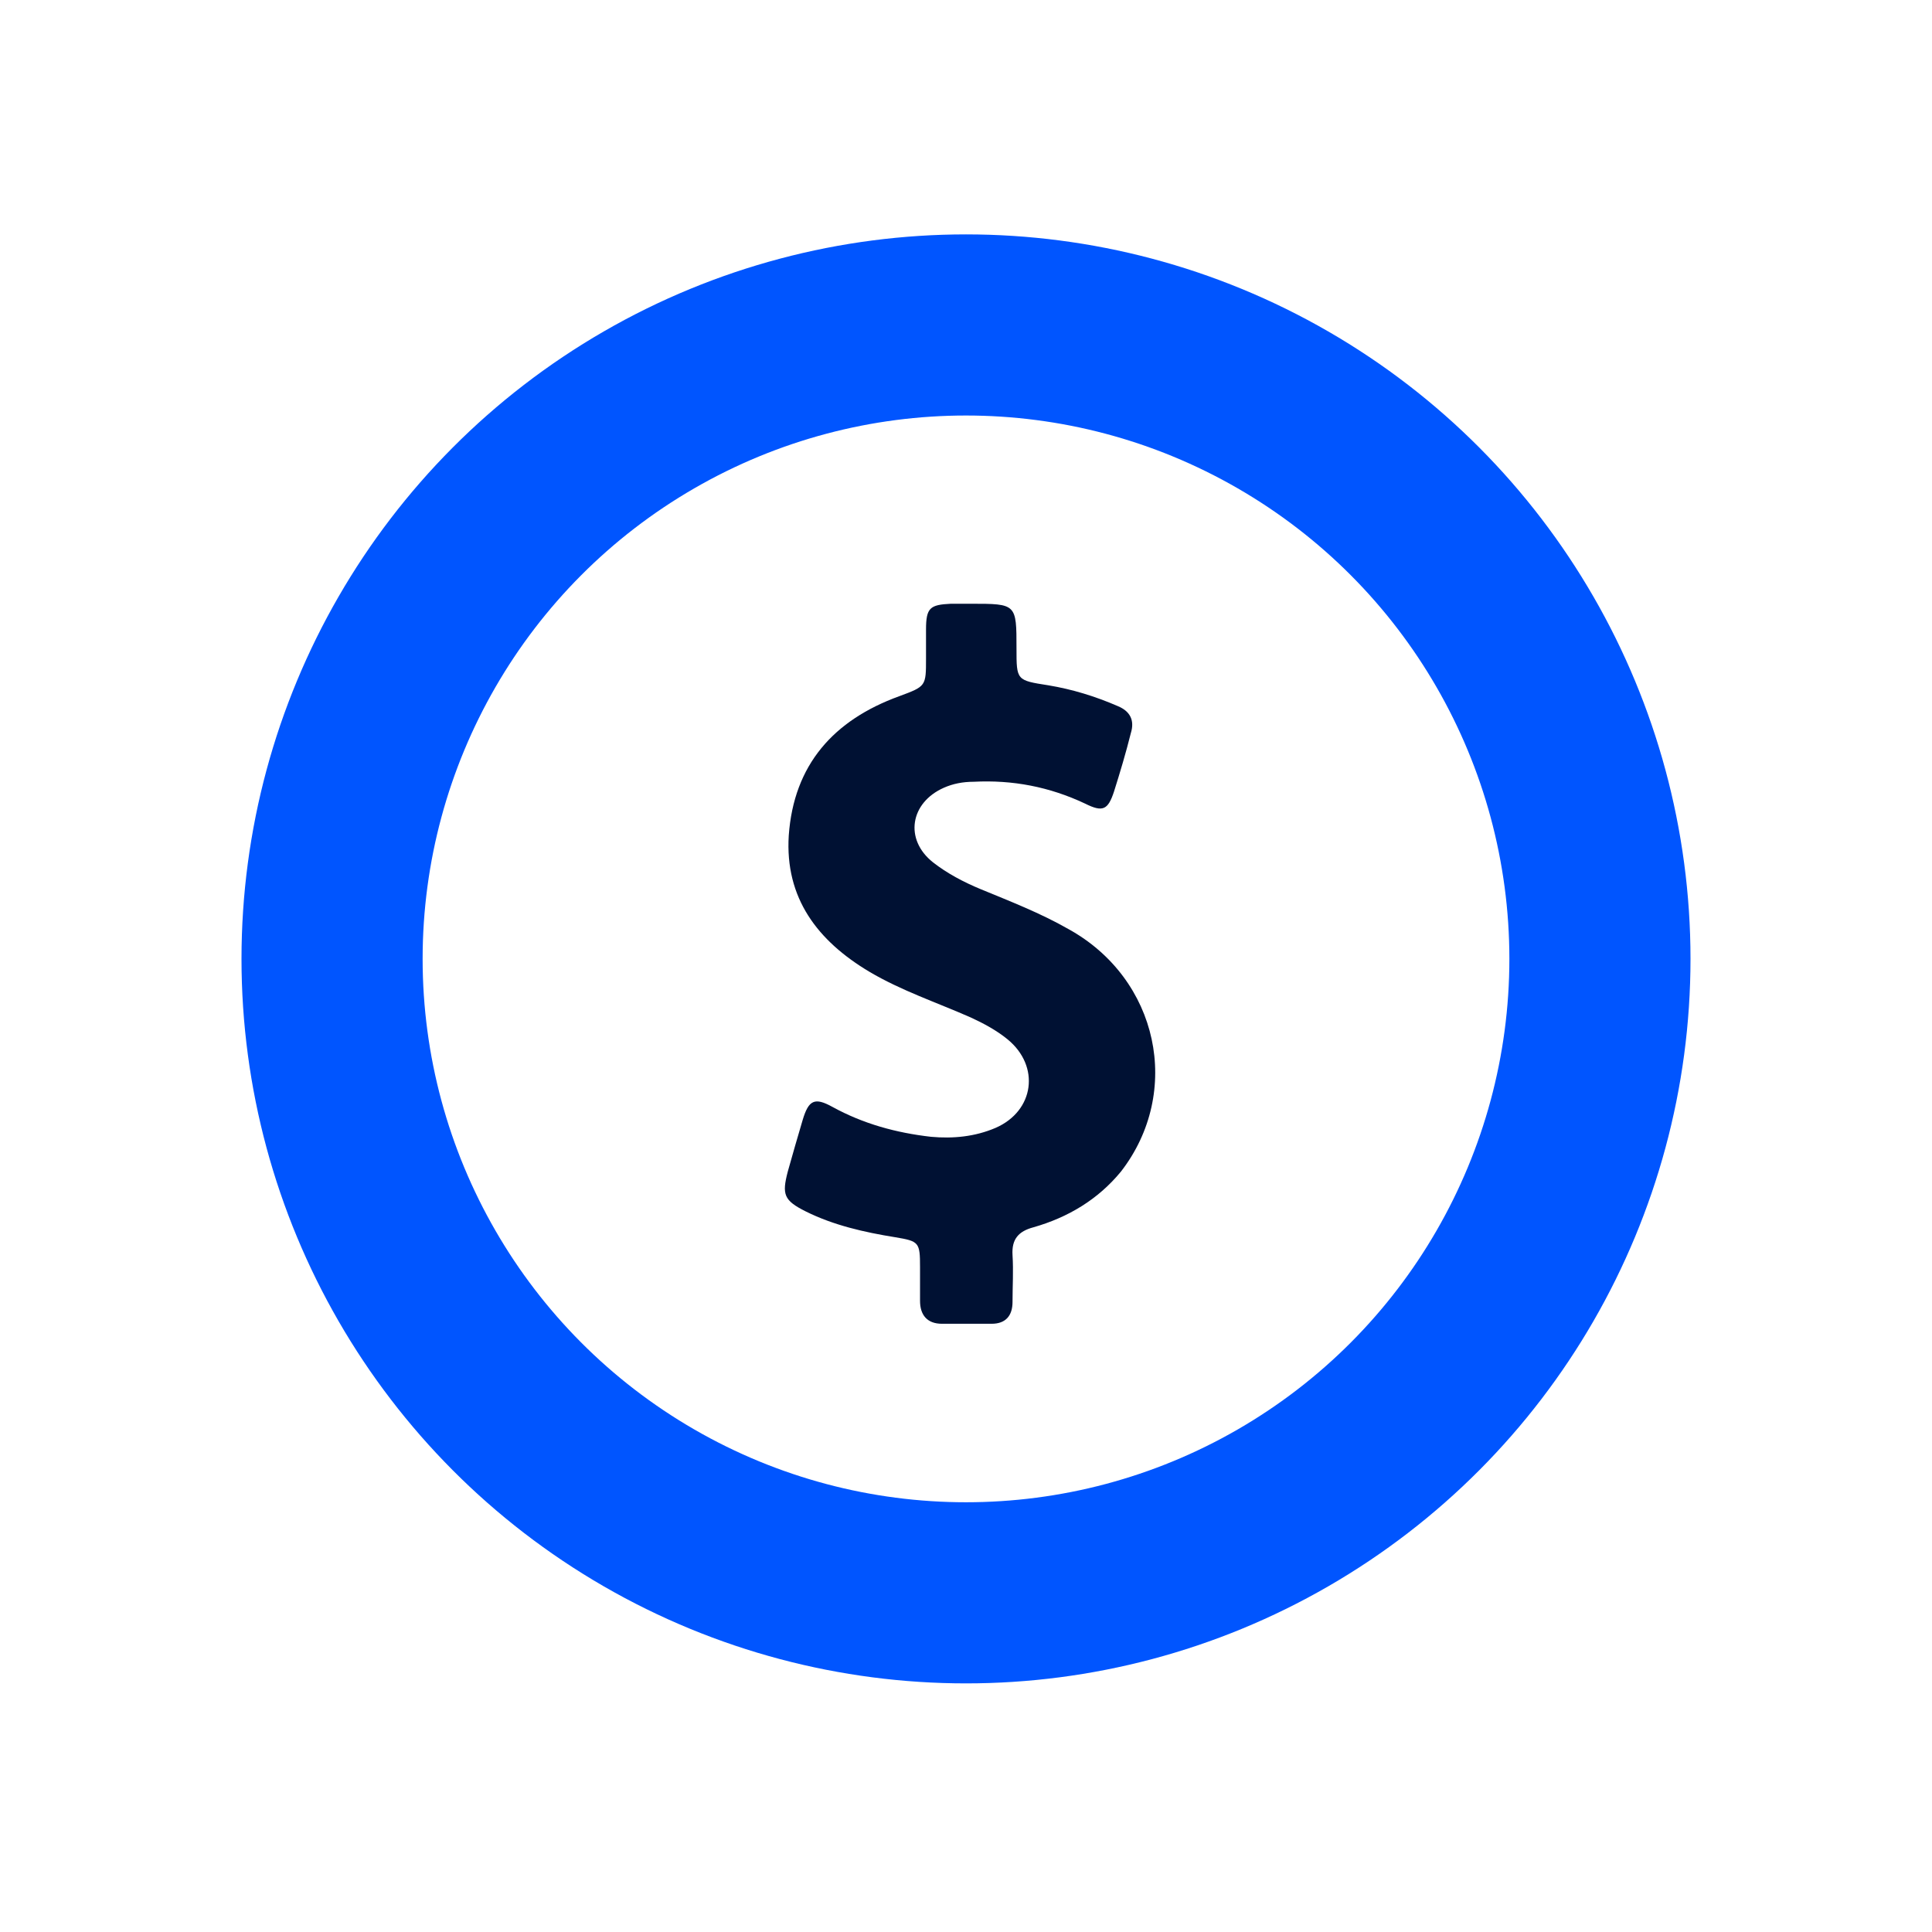
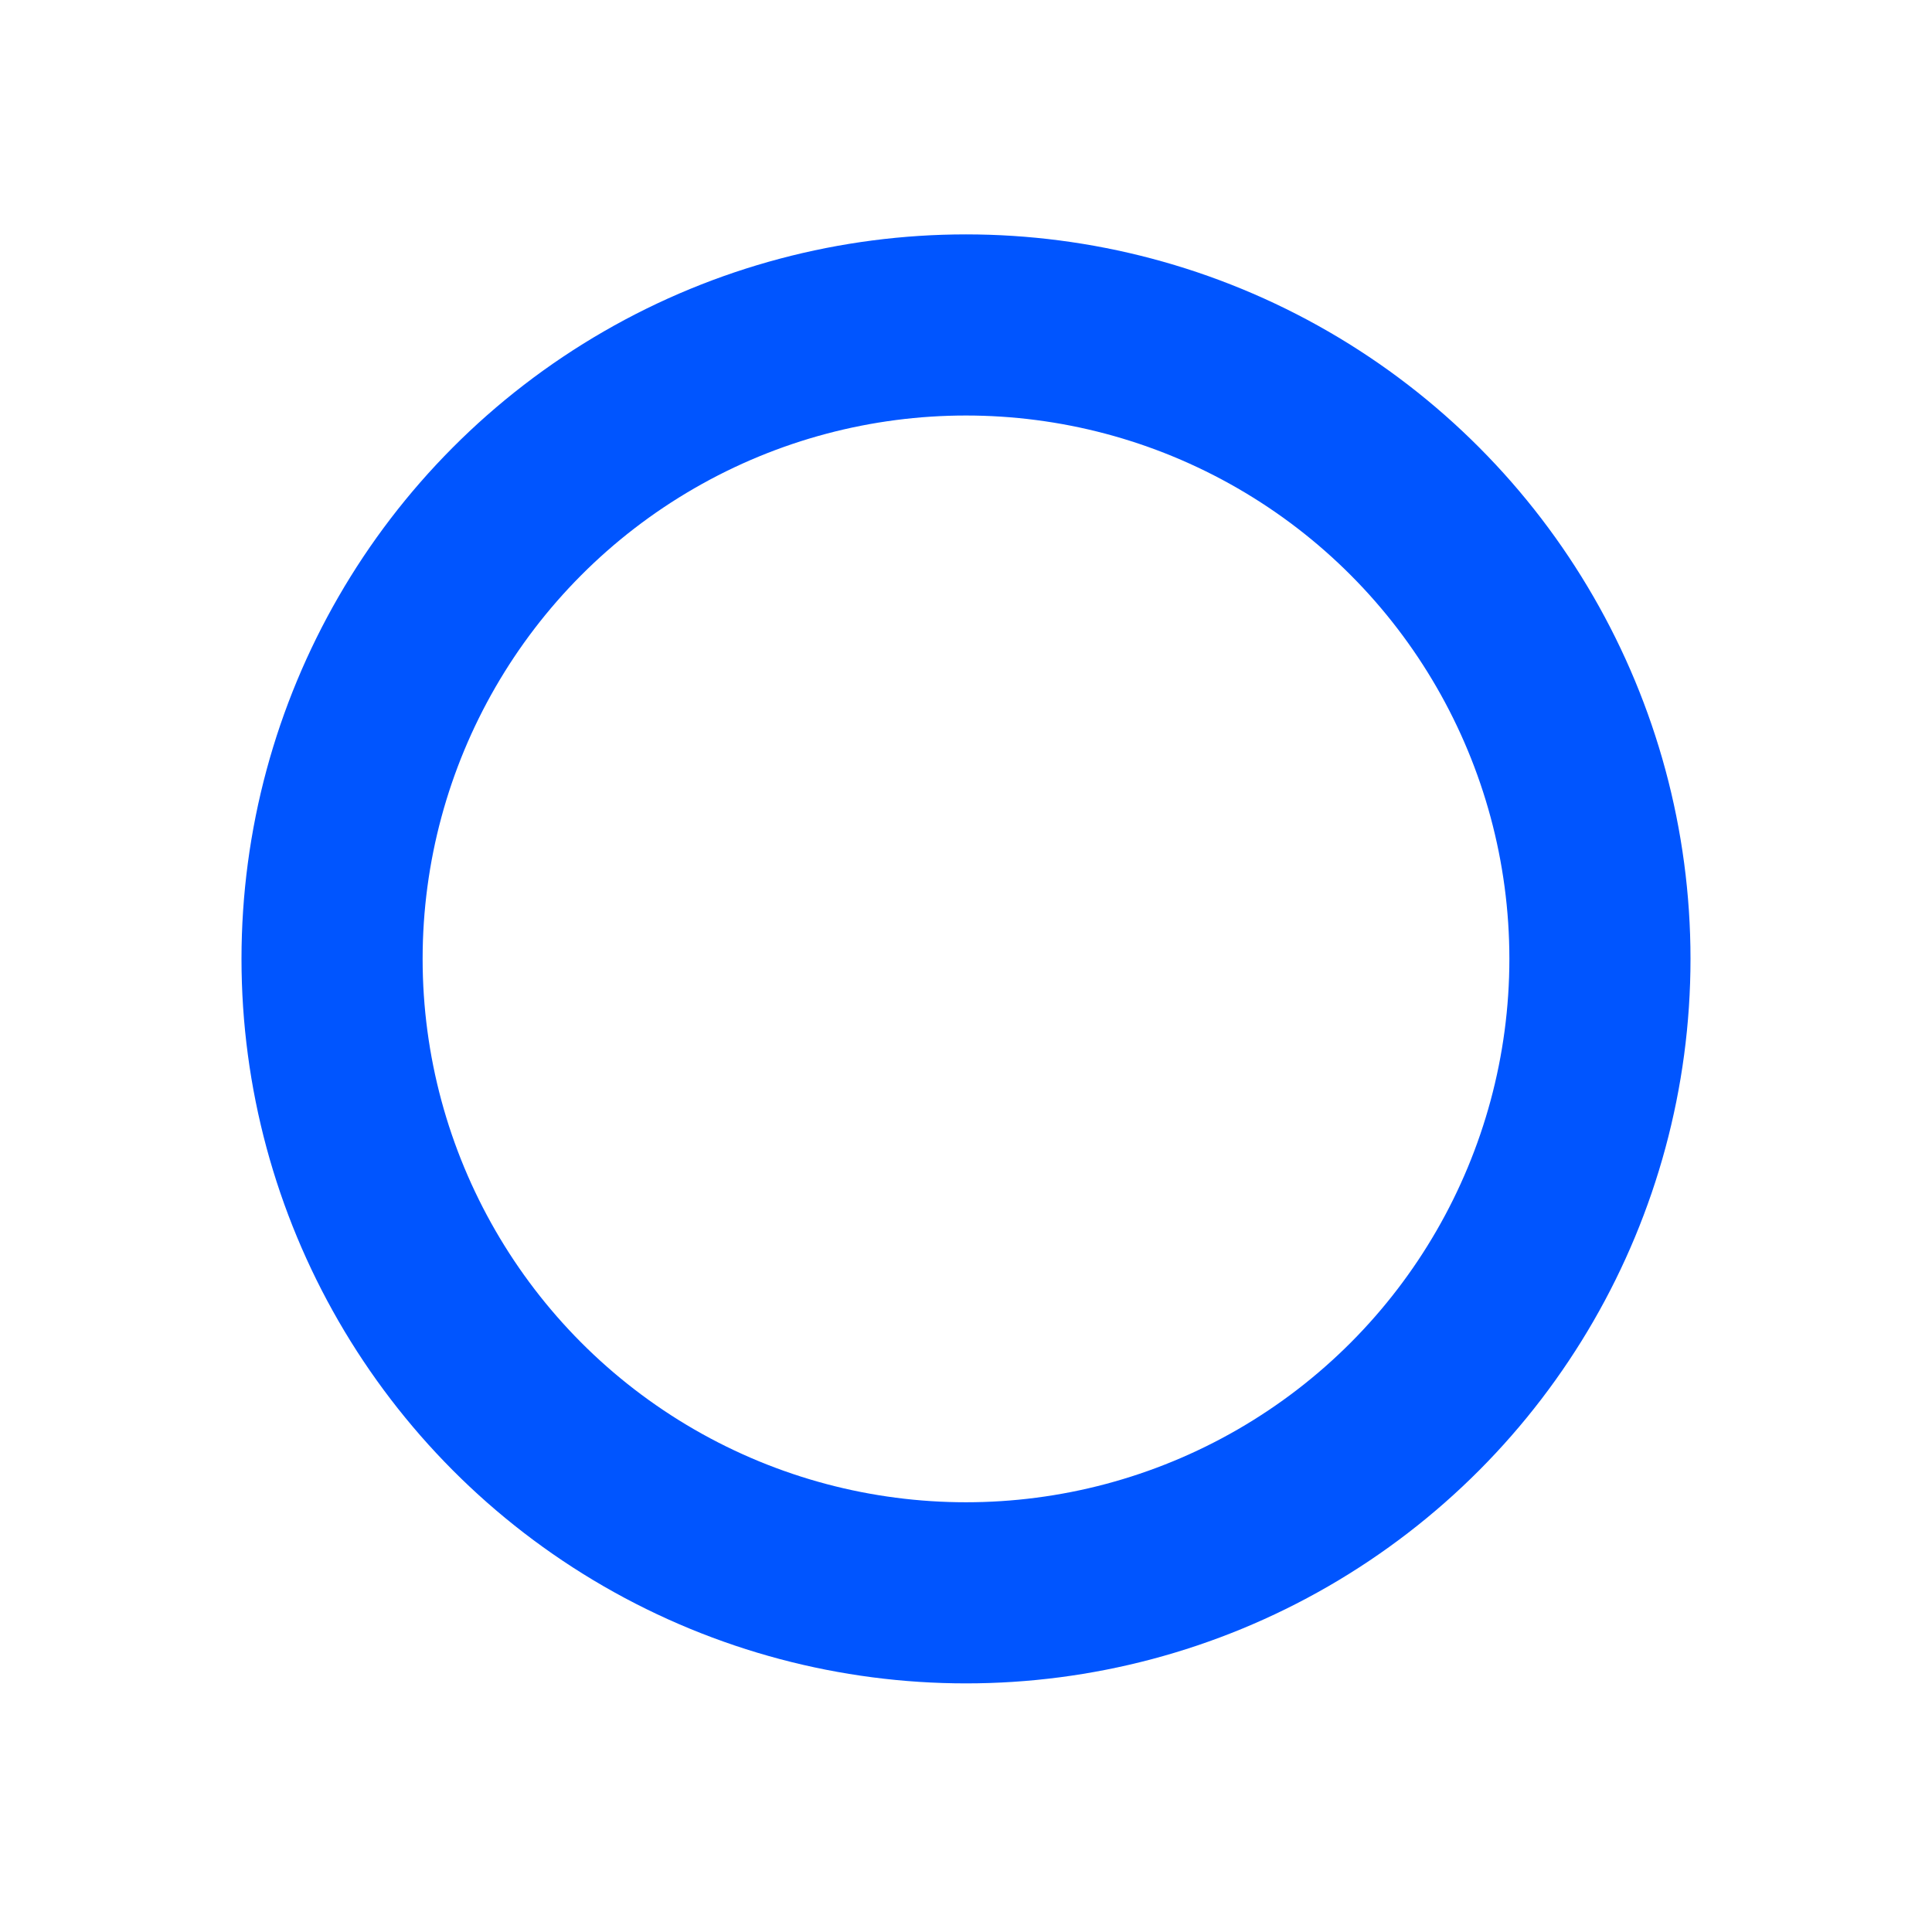
<svg xmlns="http://www.w3.org/2000/svg" width="72" height="72" viewBox="0 0 72 72" fill="none">
  <circle cx="36" cy="35.735" r="23.625" stroke="#0055FF" stroke-width="6.75" />
-   <path d="M39.809 34.619C38.772 34.026 37.623 33.581 36.548 33.137C35.918 32.877 35.288 32.544 34.769 32.136C33.694 31.284 33.917 29.912 35.177 29.356C35.51 29.208 35.881 29.134 36.289 29.134C37.734 29.06 39.105 29.319 40.44 29.949C41.107 30.283 41.292 30.172 41.514 29.505C41.737 28.8 41.959 28.059 42.144 27.318C42.293 26.836 42.107 26.503 41.663 26.317C40.81 25.947 39.958 25.687 39.068 25.539C37.882 25.354 37.882 25.354 37.882 24.168C37.882 22.5 37.882 22.5 36.177 22.5C35.918 22.5 35.696 22.5 35.436 22.5C34.658 22.537 34.51 22.648 34.51 23.464C34.51 23.834 34.51 24.168 34.51 24.538C34.51 25.576 34.51 25.576 33.509 25.947C31.063 26.836 29.581 28.504 29.395 31.135C29.247 33.47 30.47 35.064 32.397 36.213C33.583 36.917 34.917 37.362 36.177 37.918C36.659 38.14 37.141 38.399 37.549 38.733C38.772 39.734 38.549 41.401 37.104 42.032C36.326 42.365 35.51 42.439 34.695 42.365C33.398 42.217 32.175 41.883 31.026 41.253C30.359 40.883 30.136 40.994 29.914 41.735C29.729 42.365 29.543 42.995 29.358 43.662C29.136 44.515 29.21 44.737 30.025 45.145C31.063 45.663 32.212 45.923 33.361 46.108C34.25 46.257 34.287 46.294 34.287 47.22C34.287 47.628 34.287 48.072 34.287 48.48C34.287 48.999 34.547 49.333 35.103 49.333C35.733 49.333 36.363 49.333 36.956 49.333C37.475 49.333 37.734 49.036 37.734 48.517C37.734 47.924 37.771 47.368 37.734 46.775C37.697 46.182 37.956 45.886 38.512 45.738C39.809 45.367 40.921 44.7 41.774 43.662C44.072 40.697 43.182 36.472 39.809 34.619Z" fill="#001133" />
</svg>